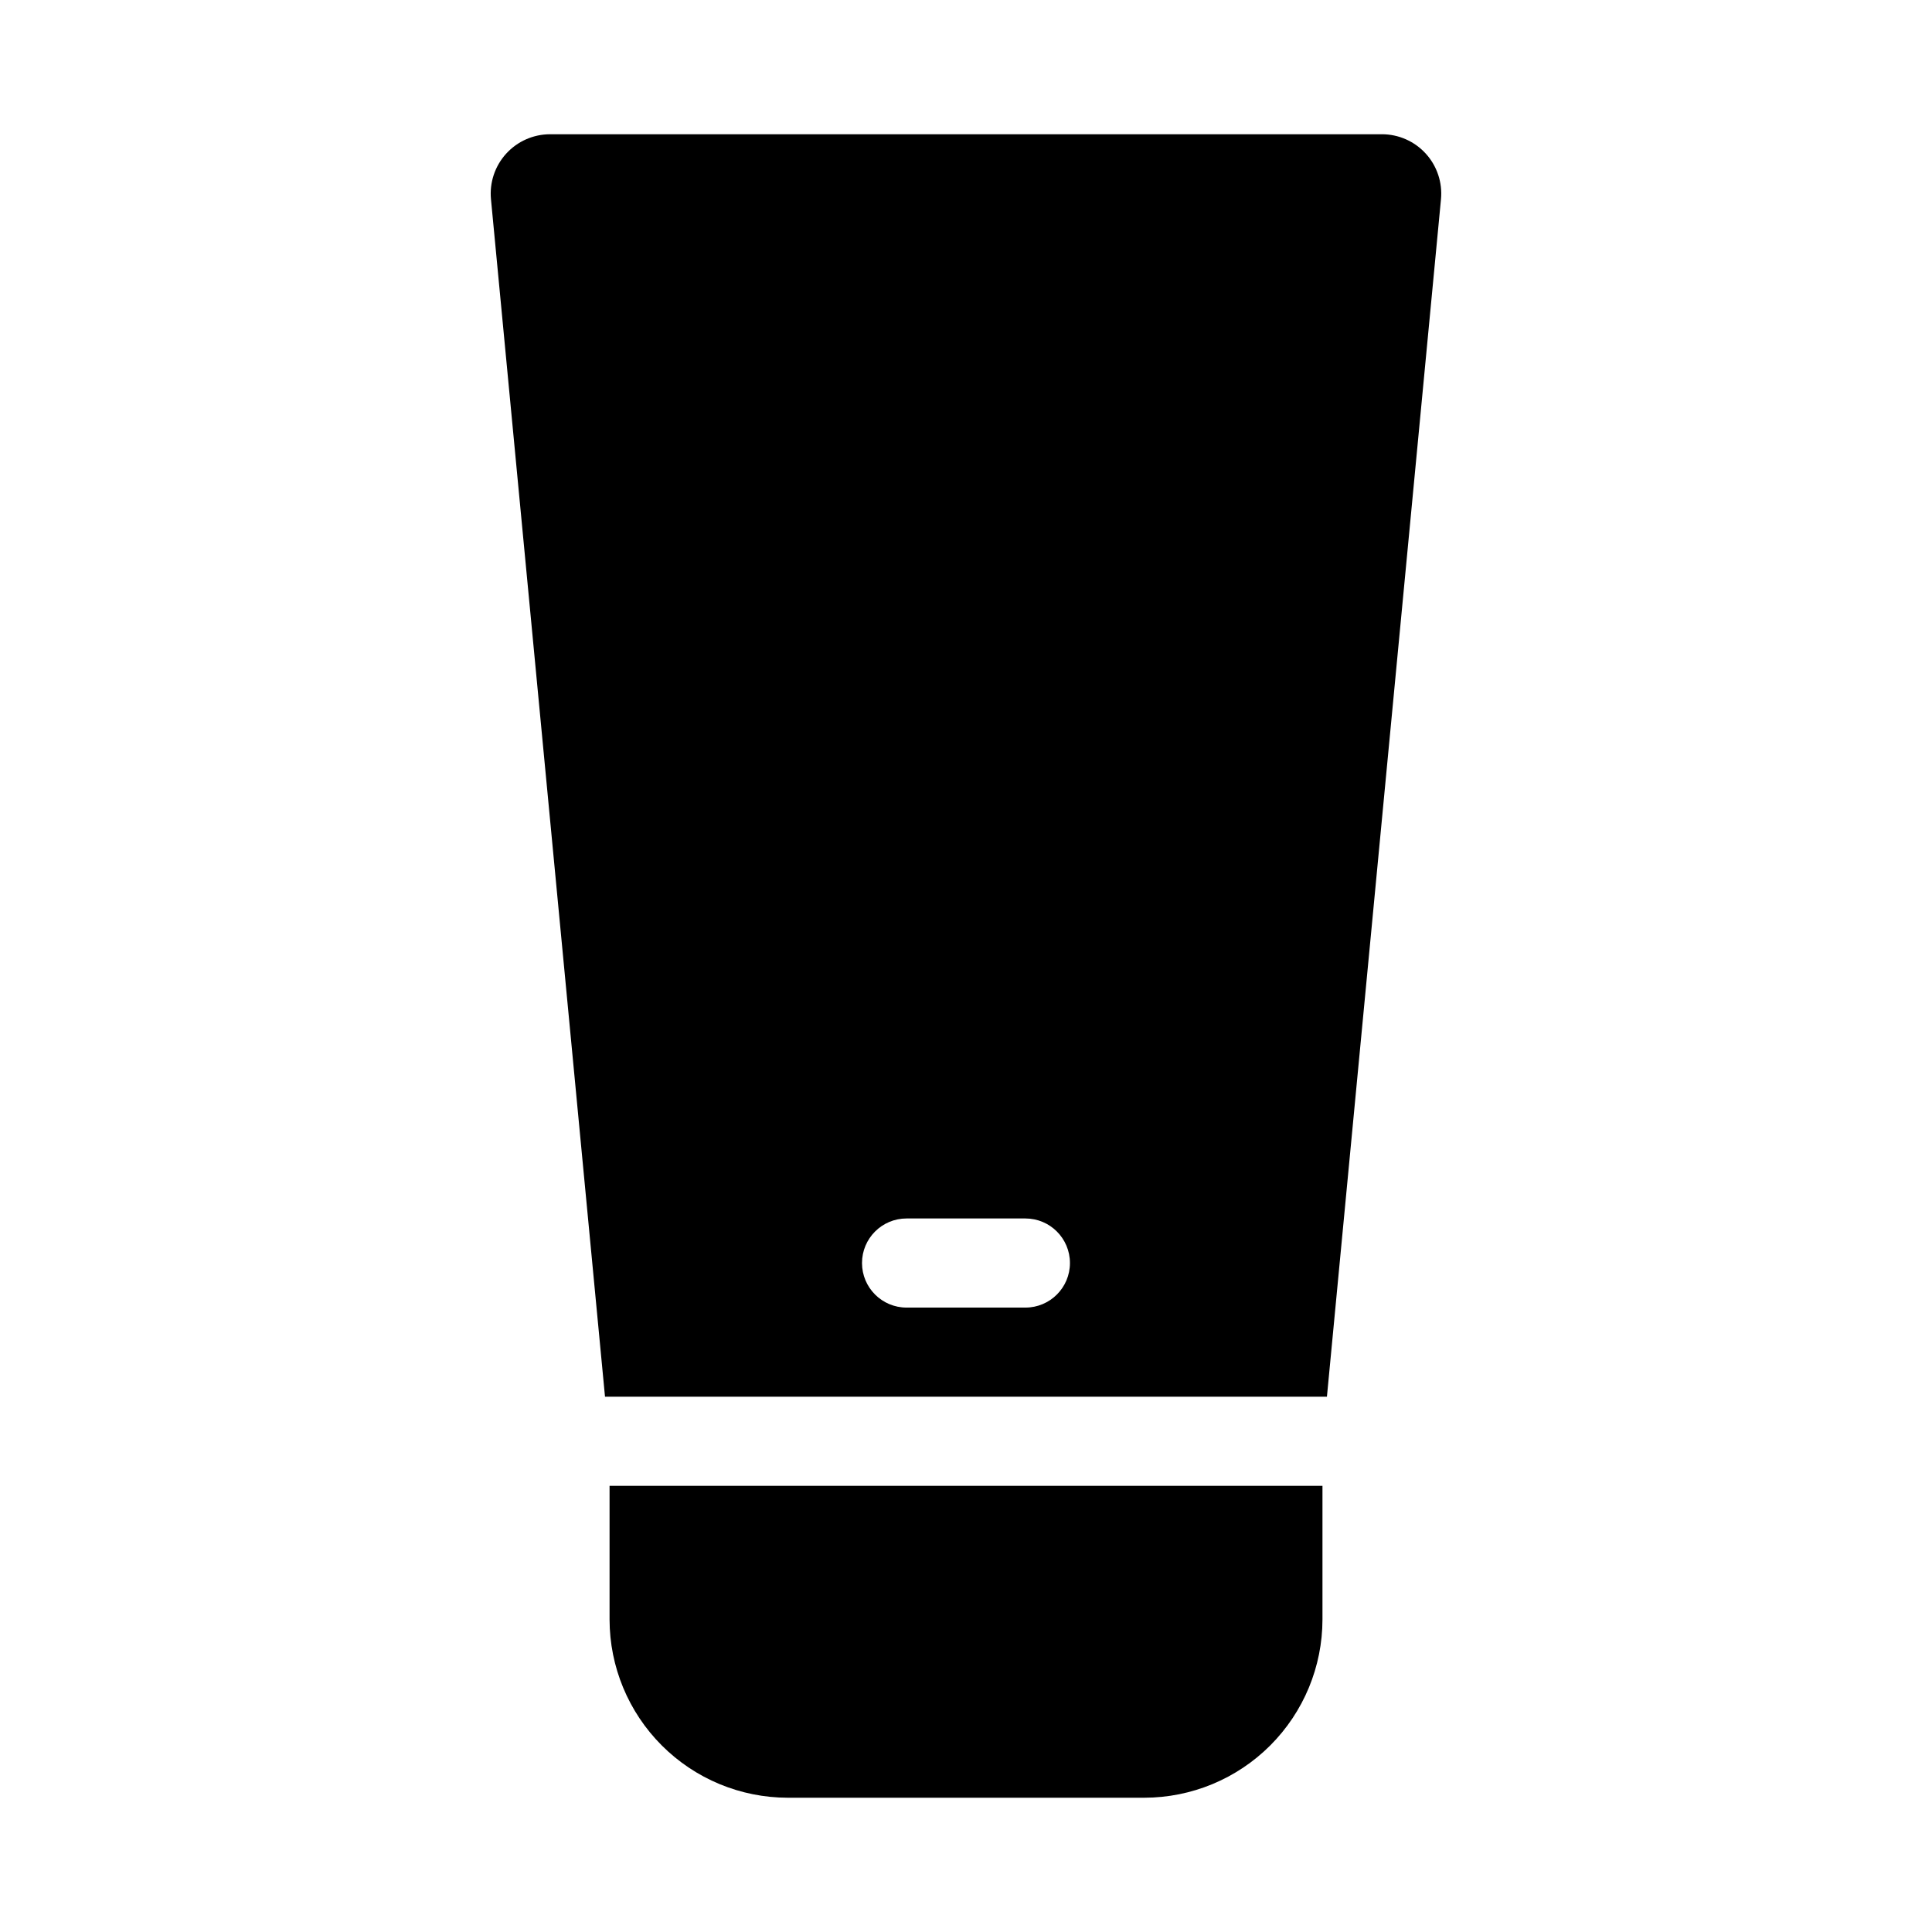
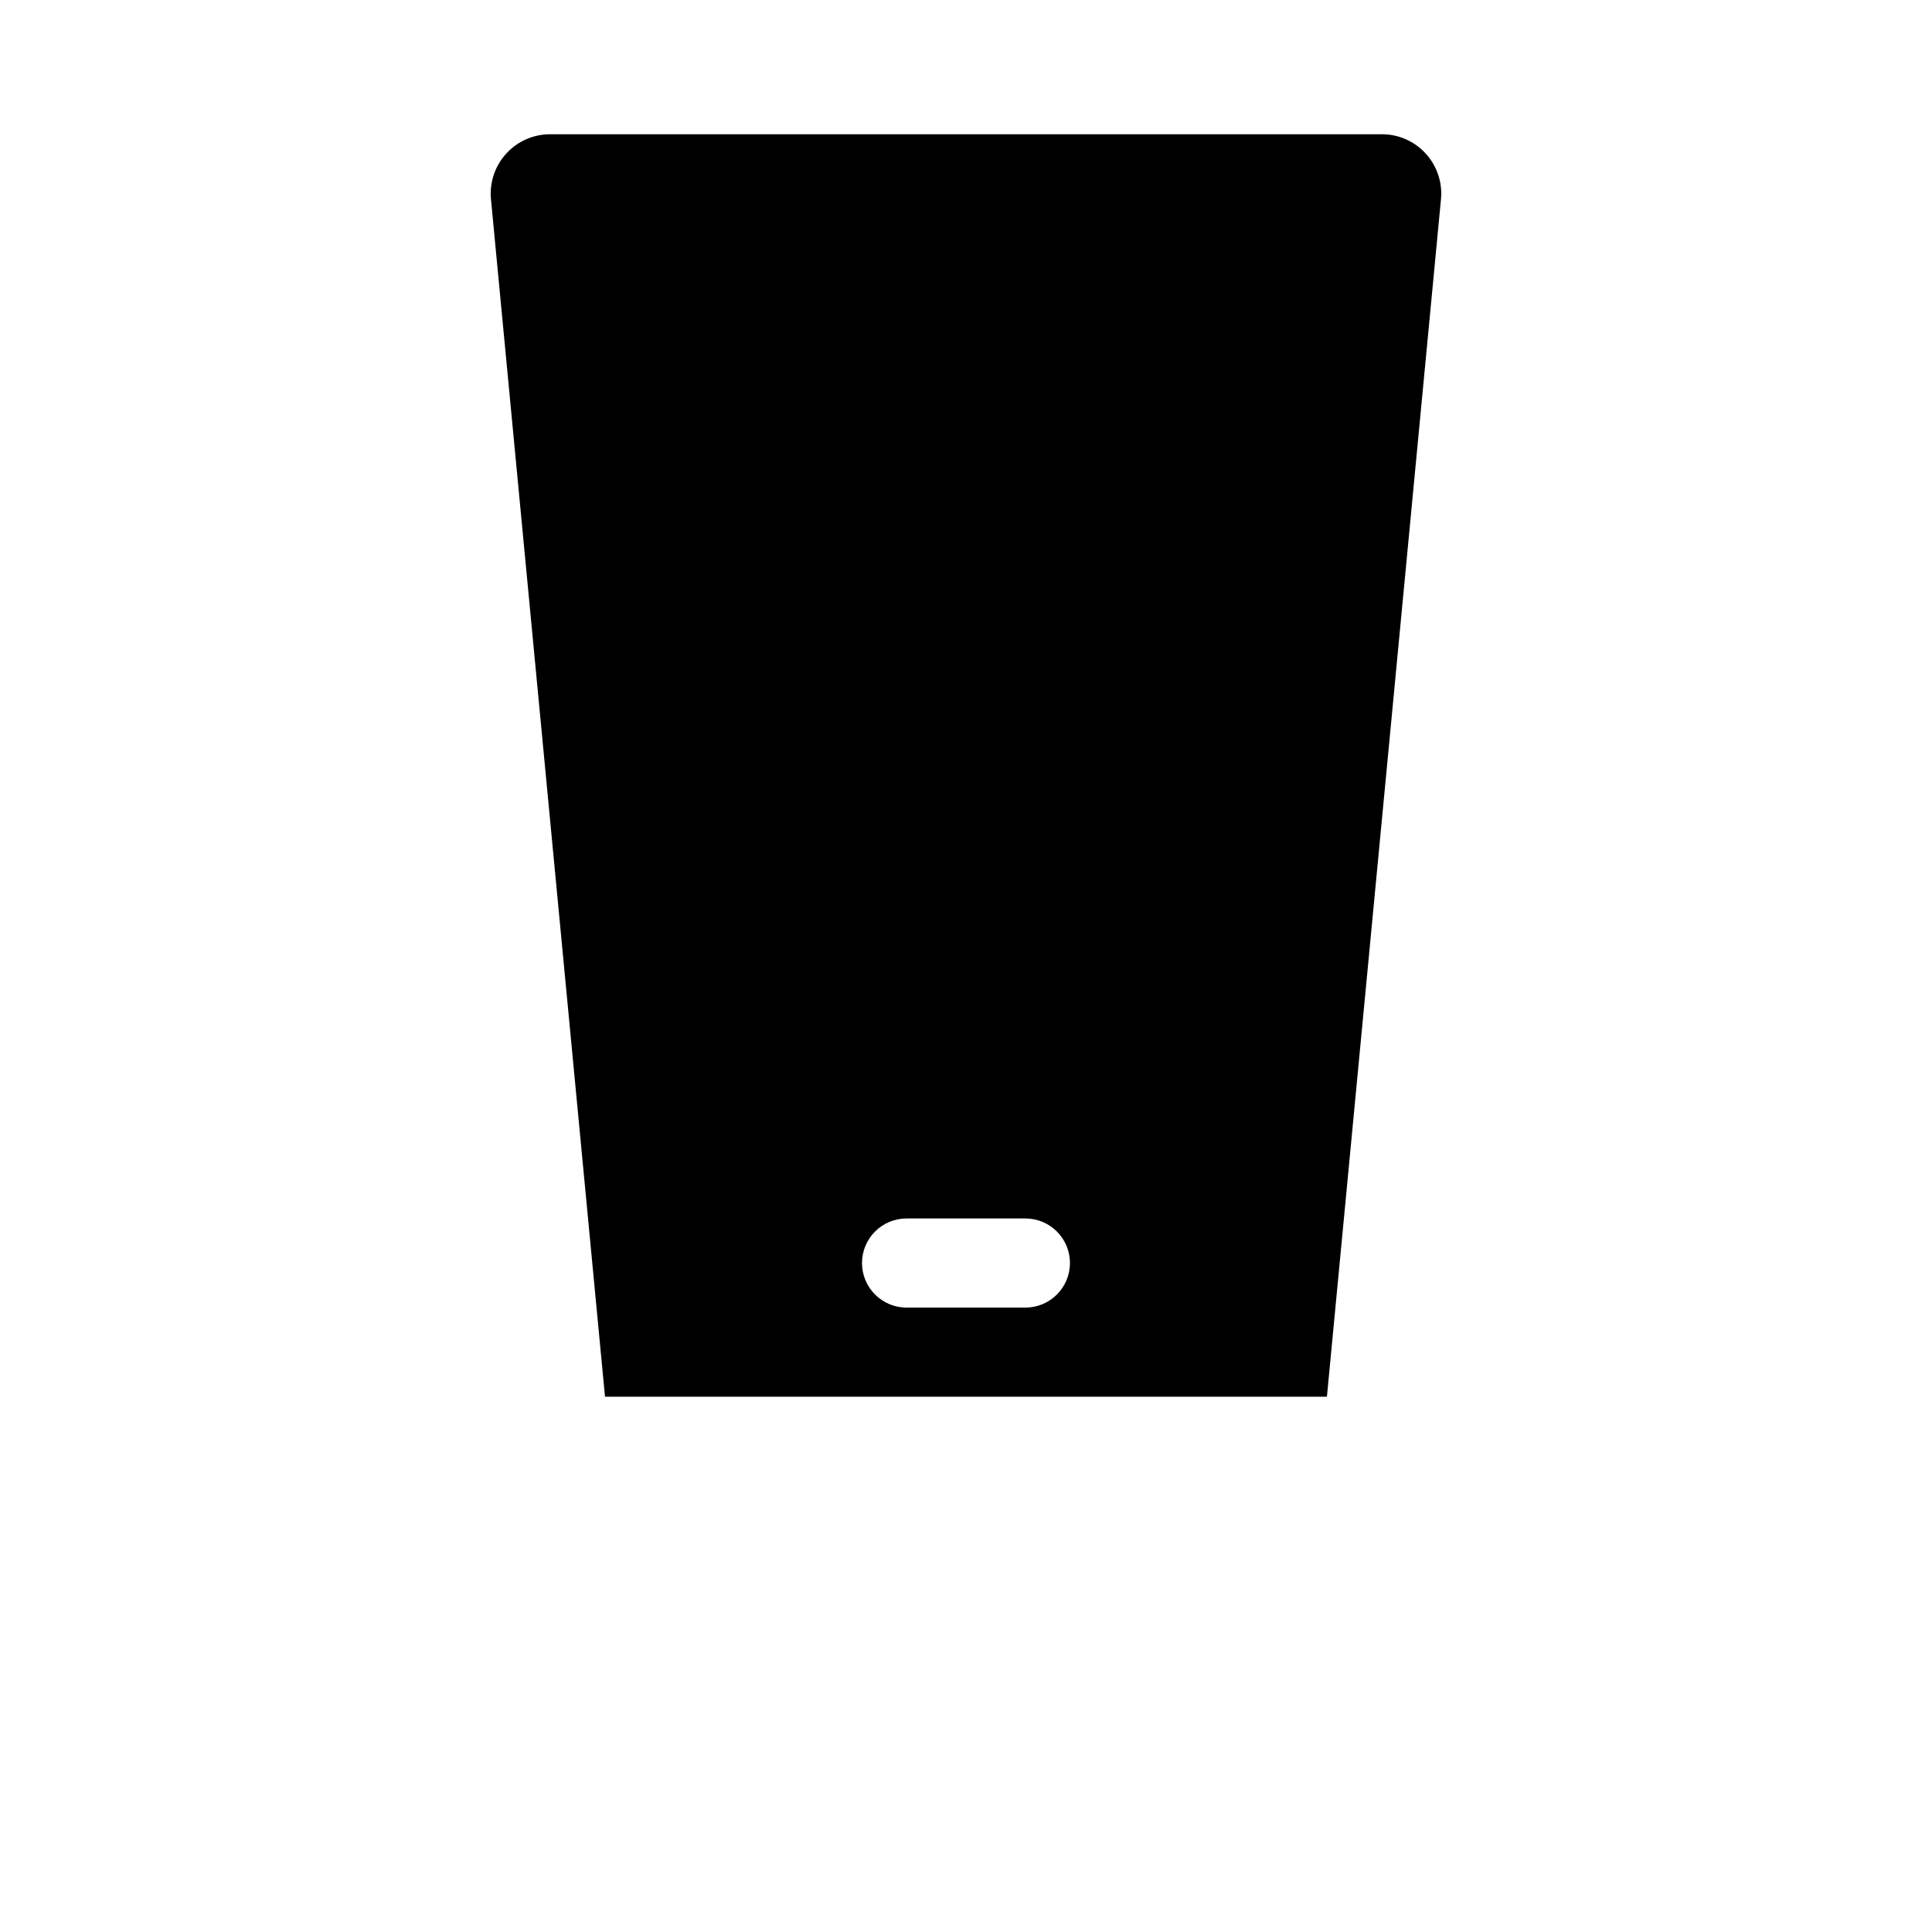
<svg xmlns="http://www.w3.org/2000/svg" fill="#000000" width="800px" height="800px" version="1.1" viewBox="144 144 512 512">
  <g>
    <path d="m495.65 514.14 30.223-317.33c0.426-4.414-1.035-8.805-4.016-12.086-2.984-3.285-7.215-5.152-11.652-5.148h-220.42c-4.434 0-8.664 1.871-11.648 5.152s-4.445 7.668-4.023 12.082l30.219 317.33zm-111.4-47.234h31.488c6.523 0 11.809 5.289 11.809 11.809s-5.285 11.809-11.809 11.809h-31.488c-6.519 0-11.809-5.289-11.809-11.809s5.289-11.809 11.809-11.809z" />
-     <path d="m305.54 537.76v35.426c0.012 12.523 4.992 24.527 13.848 33.383 8.855 8.855 20.859 13.836 33.383 13.848h94.465c12.523-0.012 24.527-4.992 33.383-13.848 8.855-8.855 13.836-20.859 13.848-33.383v-35.426z" />
  </g>
</svg>